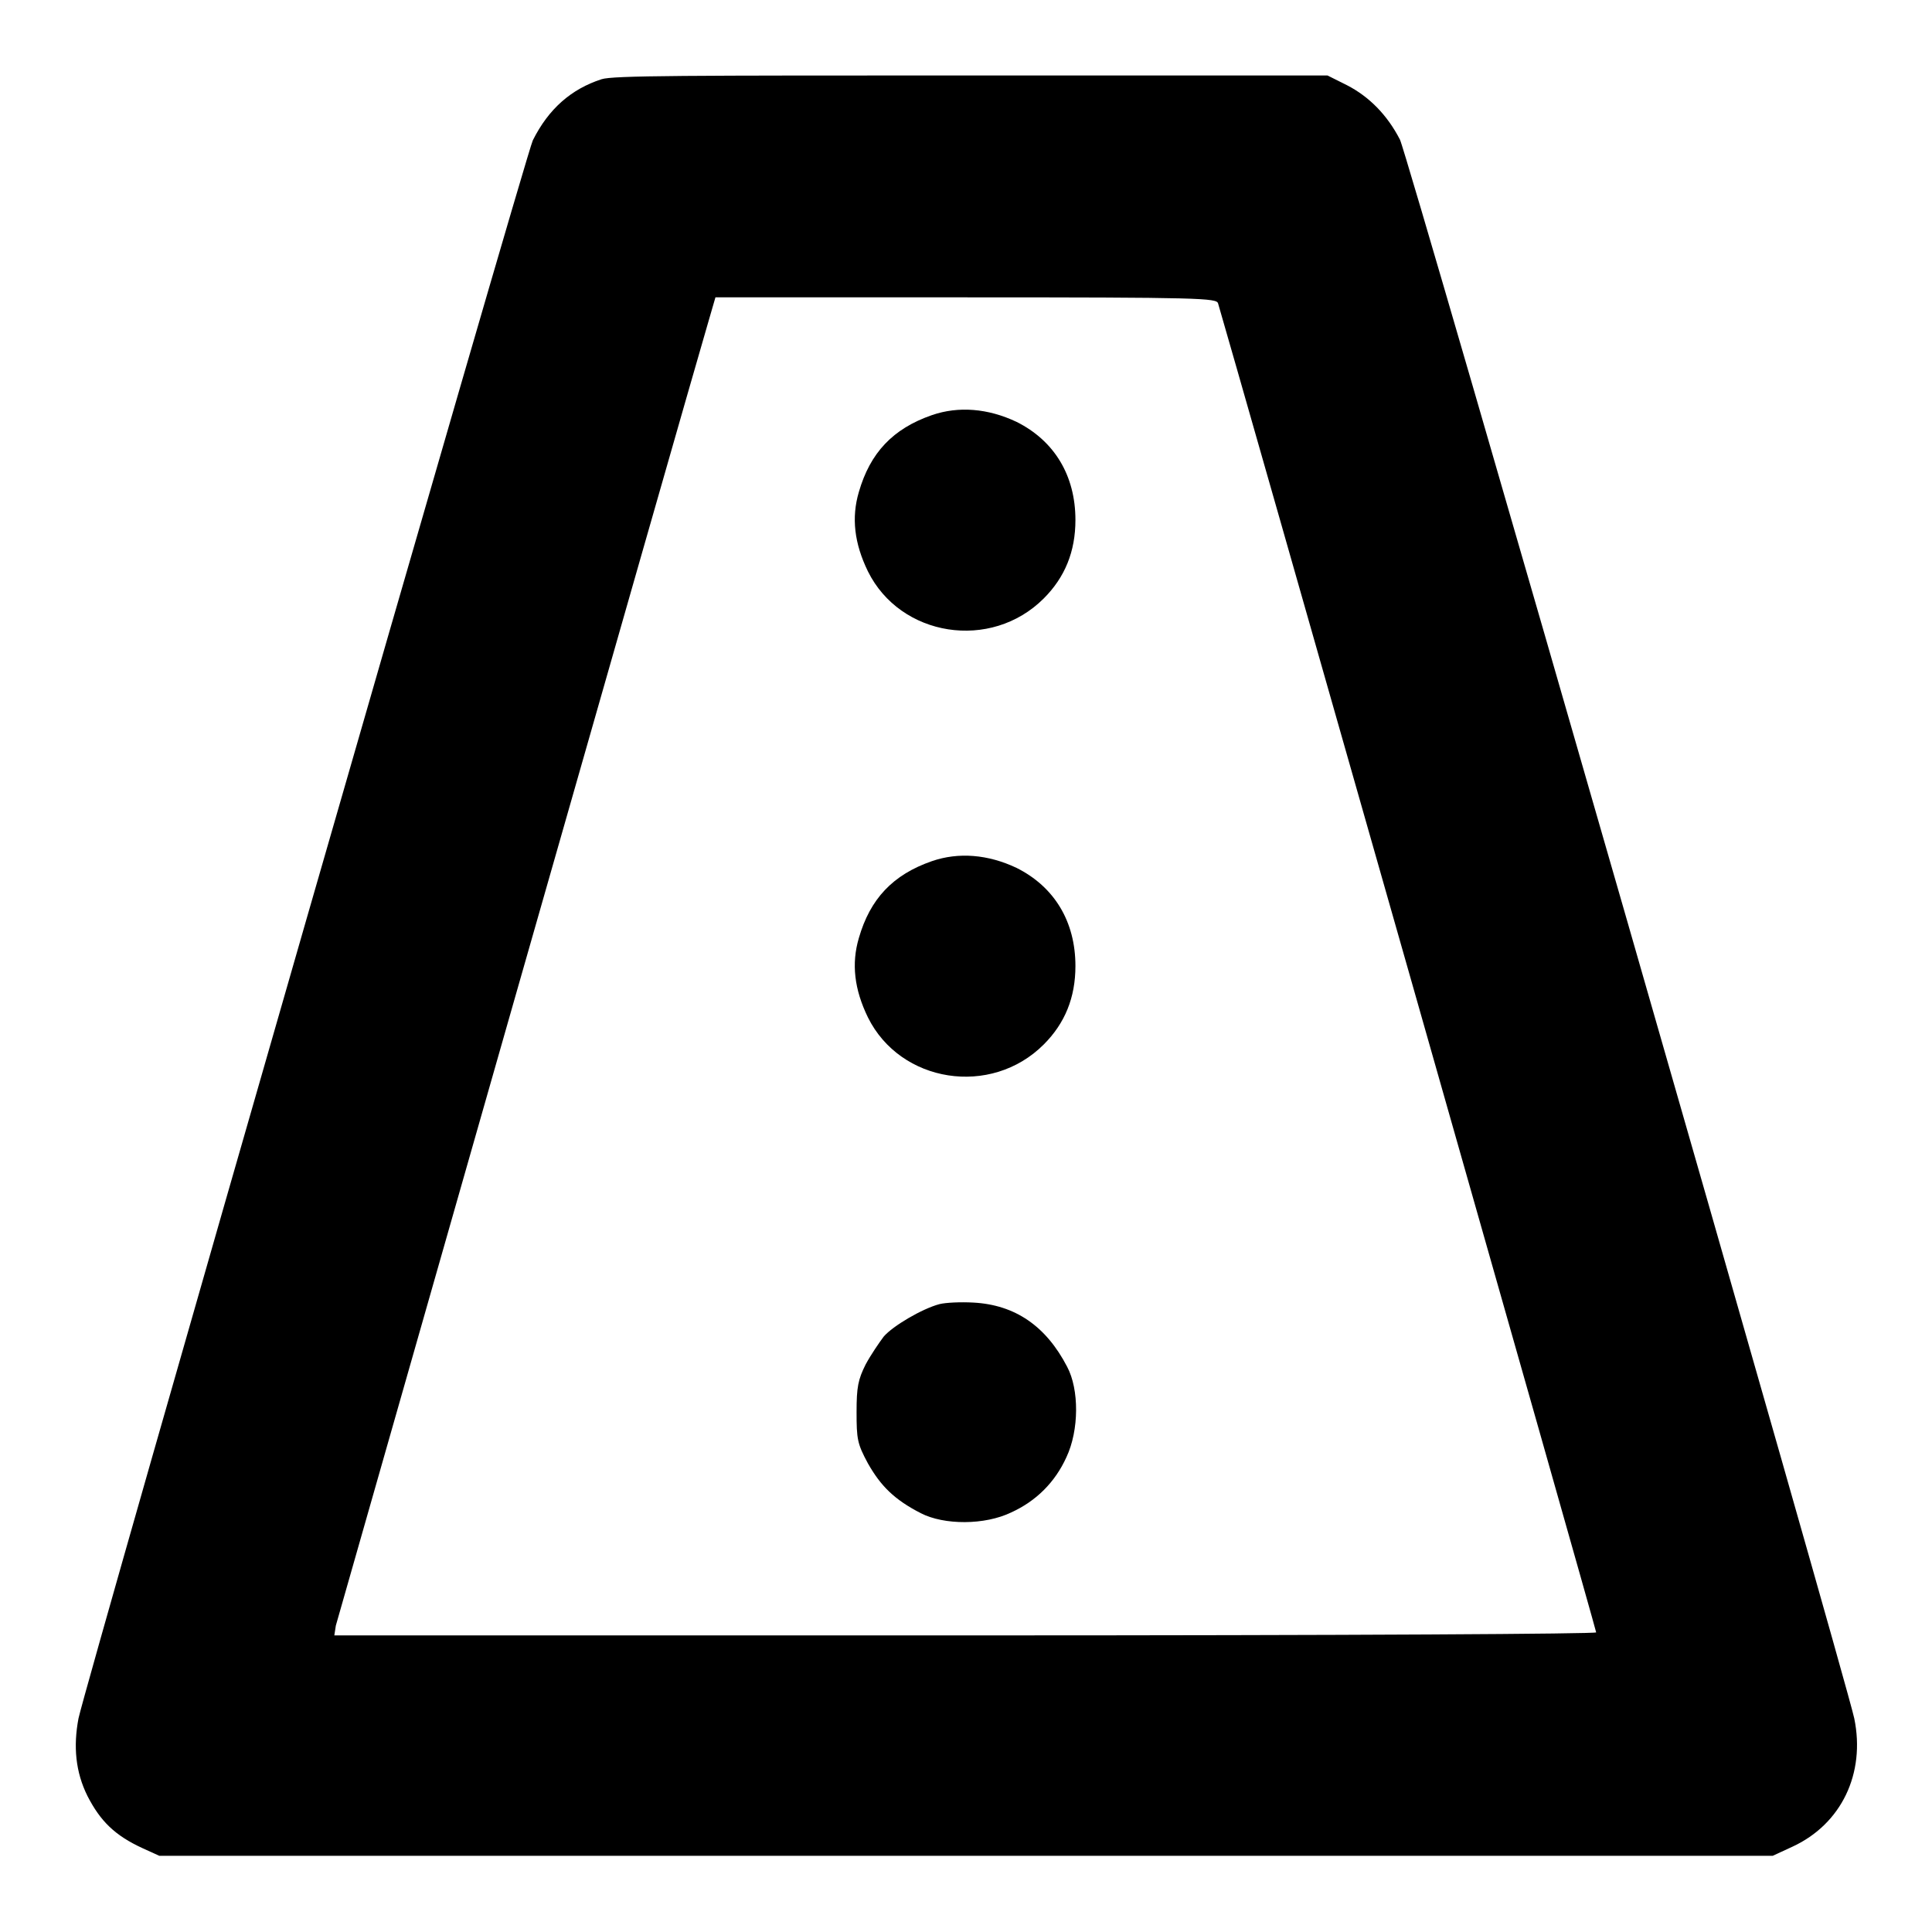
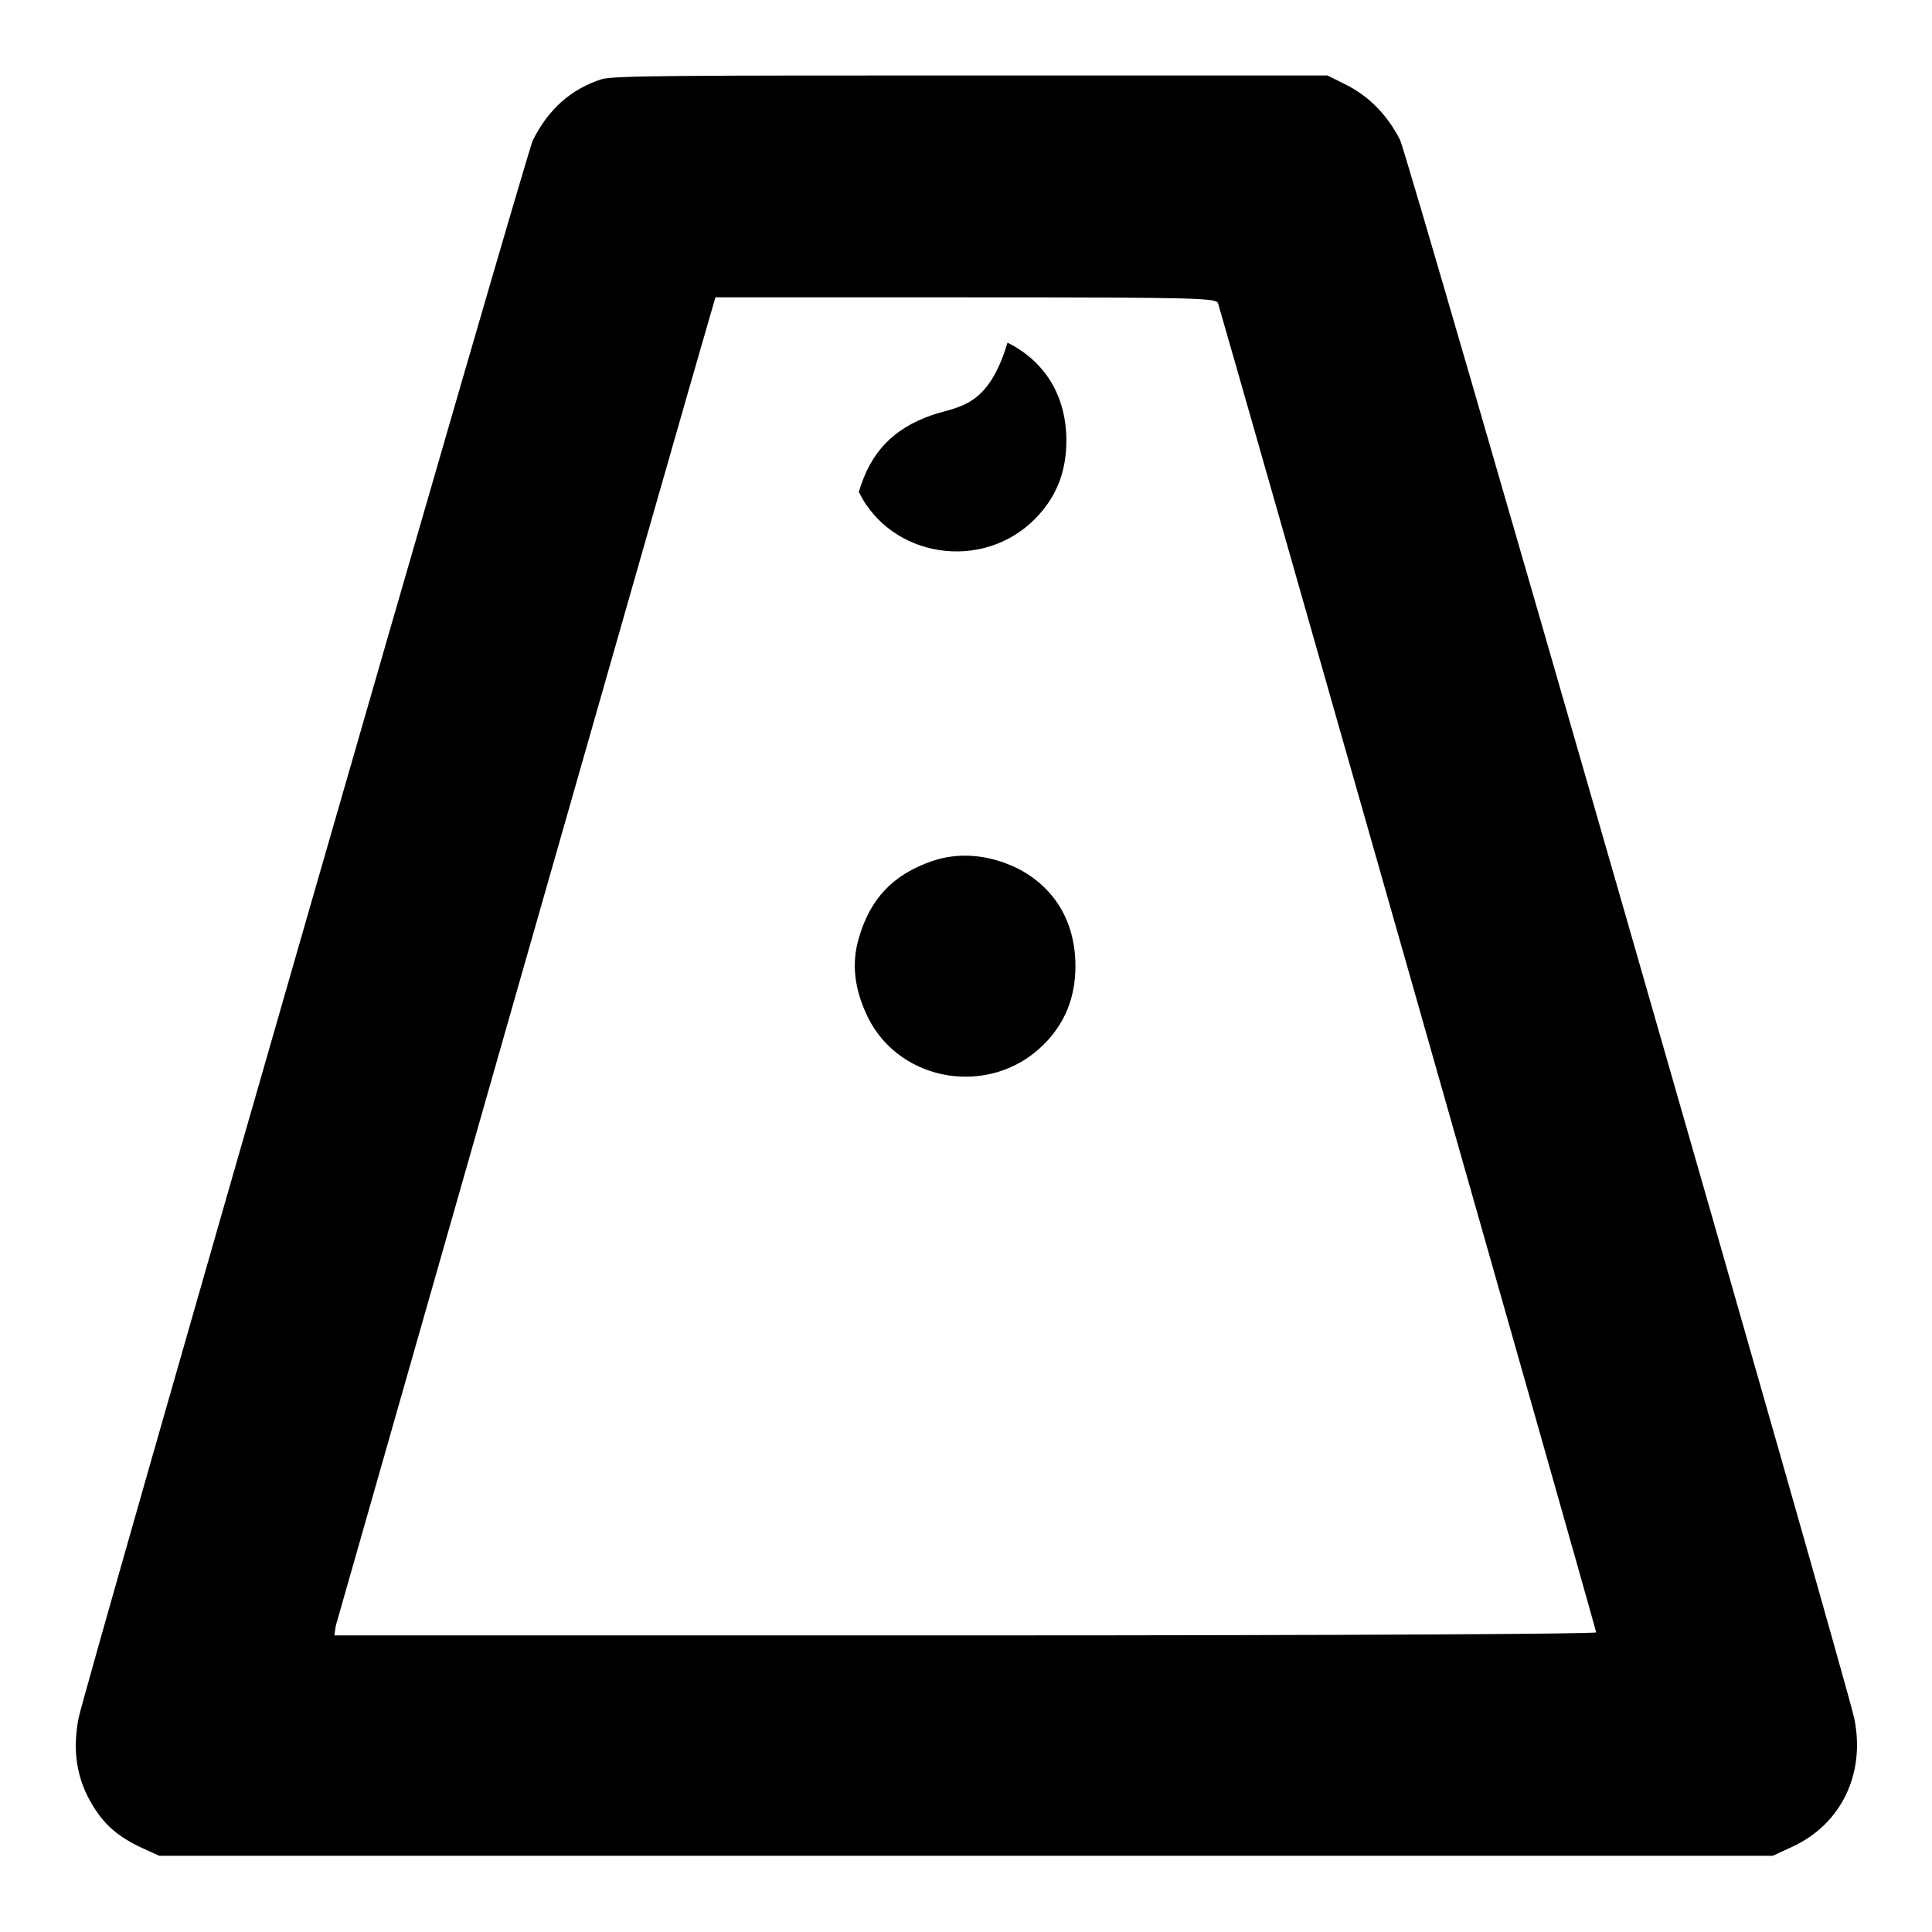
<svg xmlns="http://www.w3.org/2000/svg" version="1.1" x="0px" y="0px" viewBox="0 0 256 256" enable-background="new 0 0 256 256" xml:space="preserve">
  <g>
    <g>
      <g>
        <path fill="#000000" d="M79.7,10.5c-4,1.3-7,3.9-9.1,8.1c-0.9,1.8-59.1,204-60.2,209.1c-0.7,3.7-0.4,7.1,1.2,10.3c1.7,3.3,3.6,5.2,7.3,6.9l2.2,1H128h106.9l2.6-1.2c6.5-3,9.7-9.7,8.2-17c-1.1-5.2-59.2-207.3-60.2-209.2c-1.7-3.3-4.1-5.7-7-7.2l-2.6-1.3L128.7,10C90.9,10,81.2,10,79.7,10.5z M161.4,40.2c1.1,3.6,50.1,175.7,50.1,176.1c0,0.2-31.2,0.4-83.6,0.4H44.3l0.2-1.3C44.8,214.3,91.1,52,93.9,42.5l0.9-3.1H128C159.2,39.4,161.2,39.5,161.4,40.2z" />
-         <path fill="#000000" d="M123.5,55c-5.2,1.8-8.2,5-9.7,10.2c-1,3.4-0.6,6.8,1.2,10.5c4.3,8.7,16.3,10.6,23.3,3.6c2.8-2.8,4.2-6.2,4.2-10.4c0-5.9-2.8-10.5-7.8-13C130.9,54.1,127,53.8,123.5,55z" />
+         <path fill="#000000" d="M123.5,55c-5.2,1.8-8.2,5-9.7,10.2c4.3,8.7,16.3,10.6,23.3,3.6c2.8-2.8,4.2-6.2,4.2-10.4c0-5.9-2.8-10.5-7.8-13C130.9,54.1,127,53.8,123.5,55z" />
        <path fill="#000000" d="M123.5,114.1c-5.2,1.8-8.2,5-9.7,10.2c-1,3.4-0.6,6.8,1.2,10.5c4.3,8.7,16.3,10.6,23.3,3.6c2.8-2.8,4.2-6.2,4.2-10.4c0-5.9-2.8-10.5-7.8-13C130.9,113.2,127,112.9,123.5,114.1z" />
-         <path fill="#000000" d="M124.5,172.8c-2.3,0.6-6.2,2.9-7.4,4.3c-0.6,0.8-1.7,2.4-2.4,3.7c-1,2-1.2,3-1.2,6.3c0,3.6,0.1,4.2,1.5,6.8c1.7,3,3.5,4.8,7,6.6c3.1,1.6,8.5,1.6,12-0.1c3.3-1.5,5.8-4,7.3-7.3c1.7-3.6,1.7-9,0.1-12c-2.8-5.4-6.9-8.2-12.4-8.5C127.3,172.5,125.3,172.6,124.5,172.8z" />
      </g>
    </g>
  </g>
</svg>